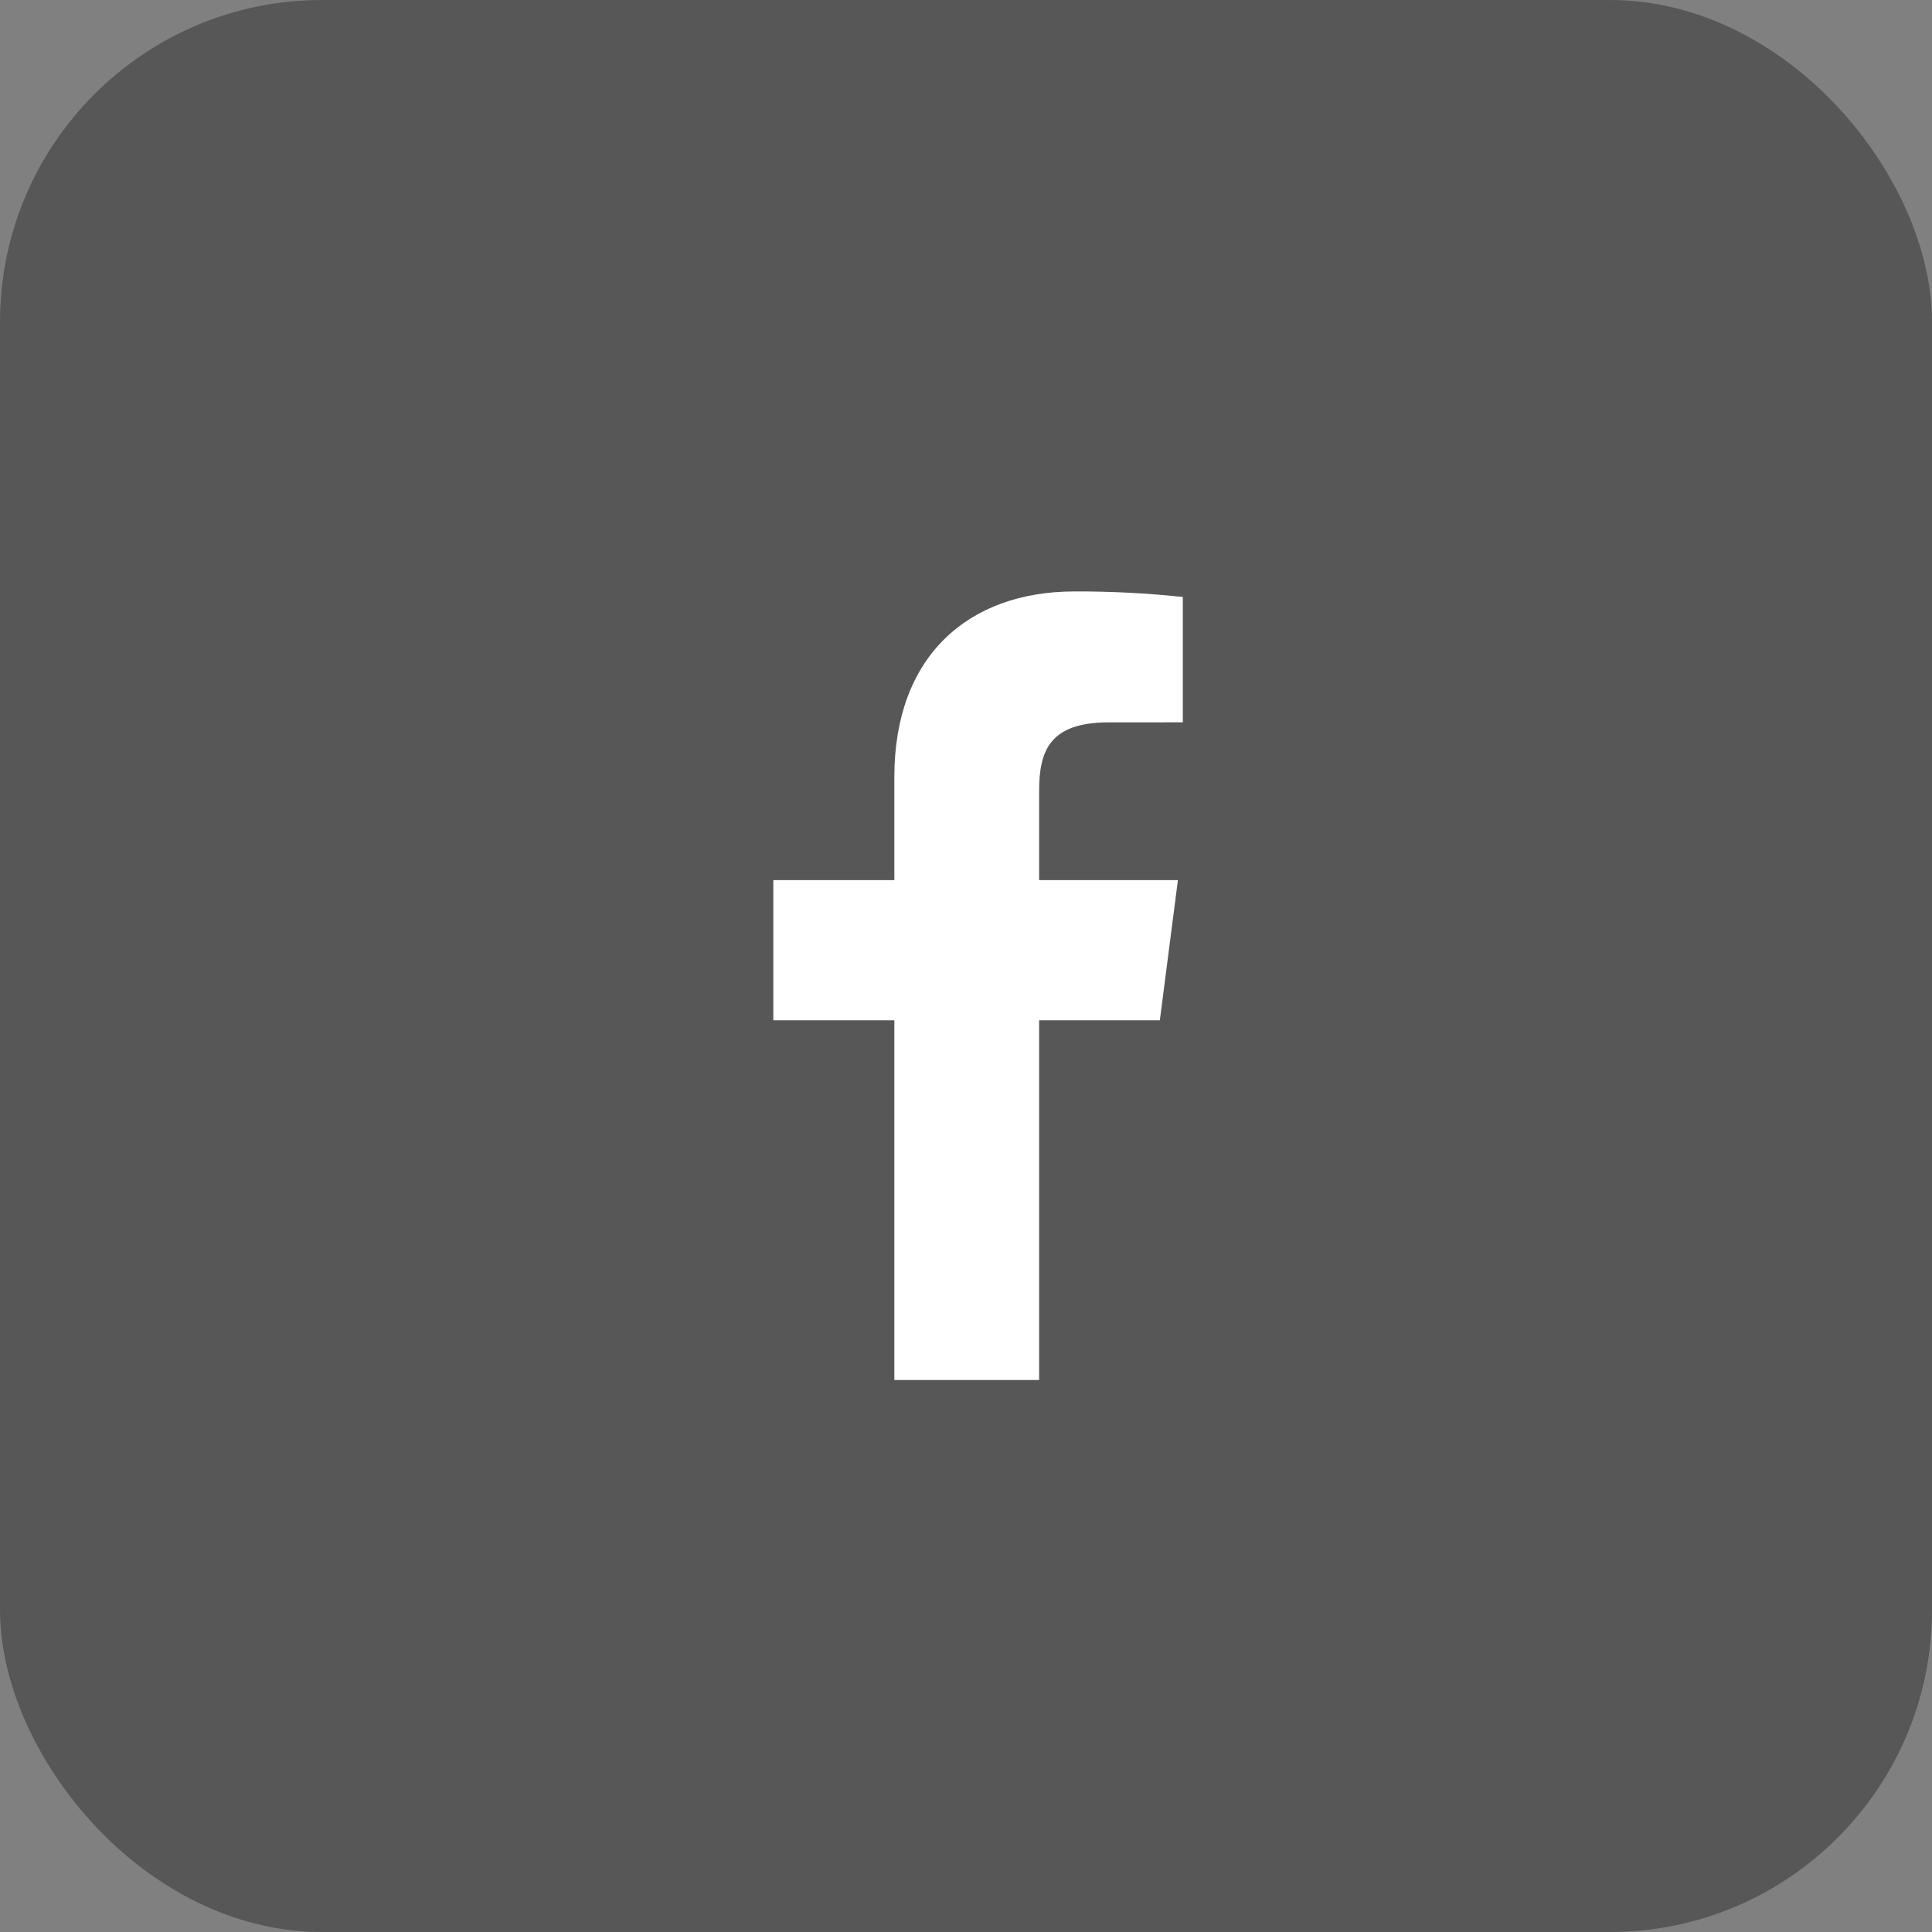
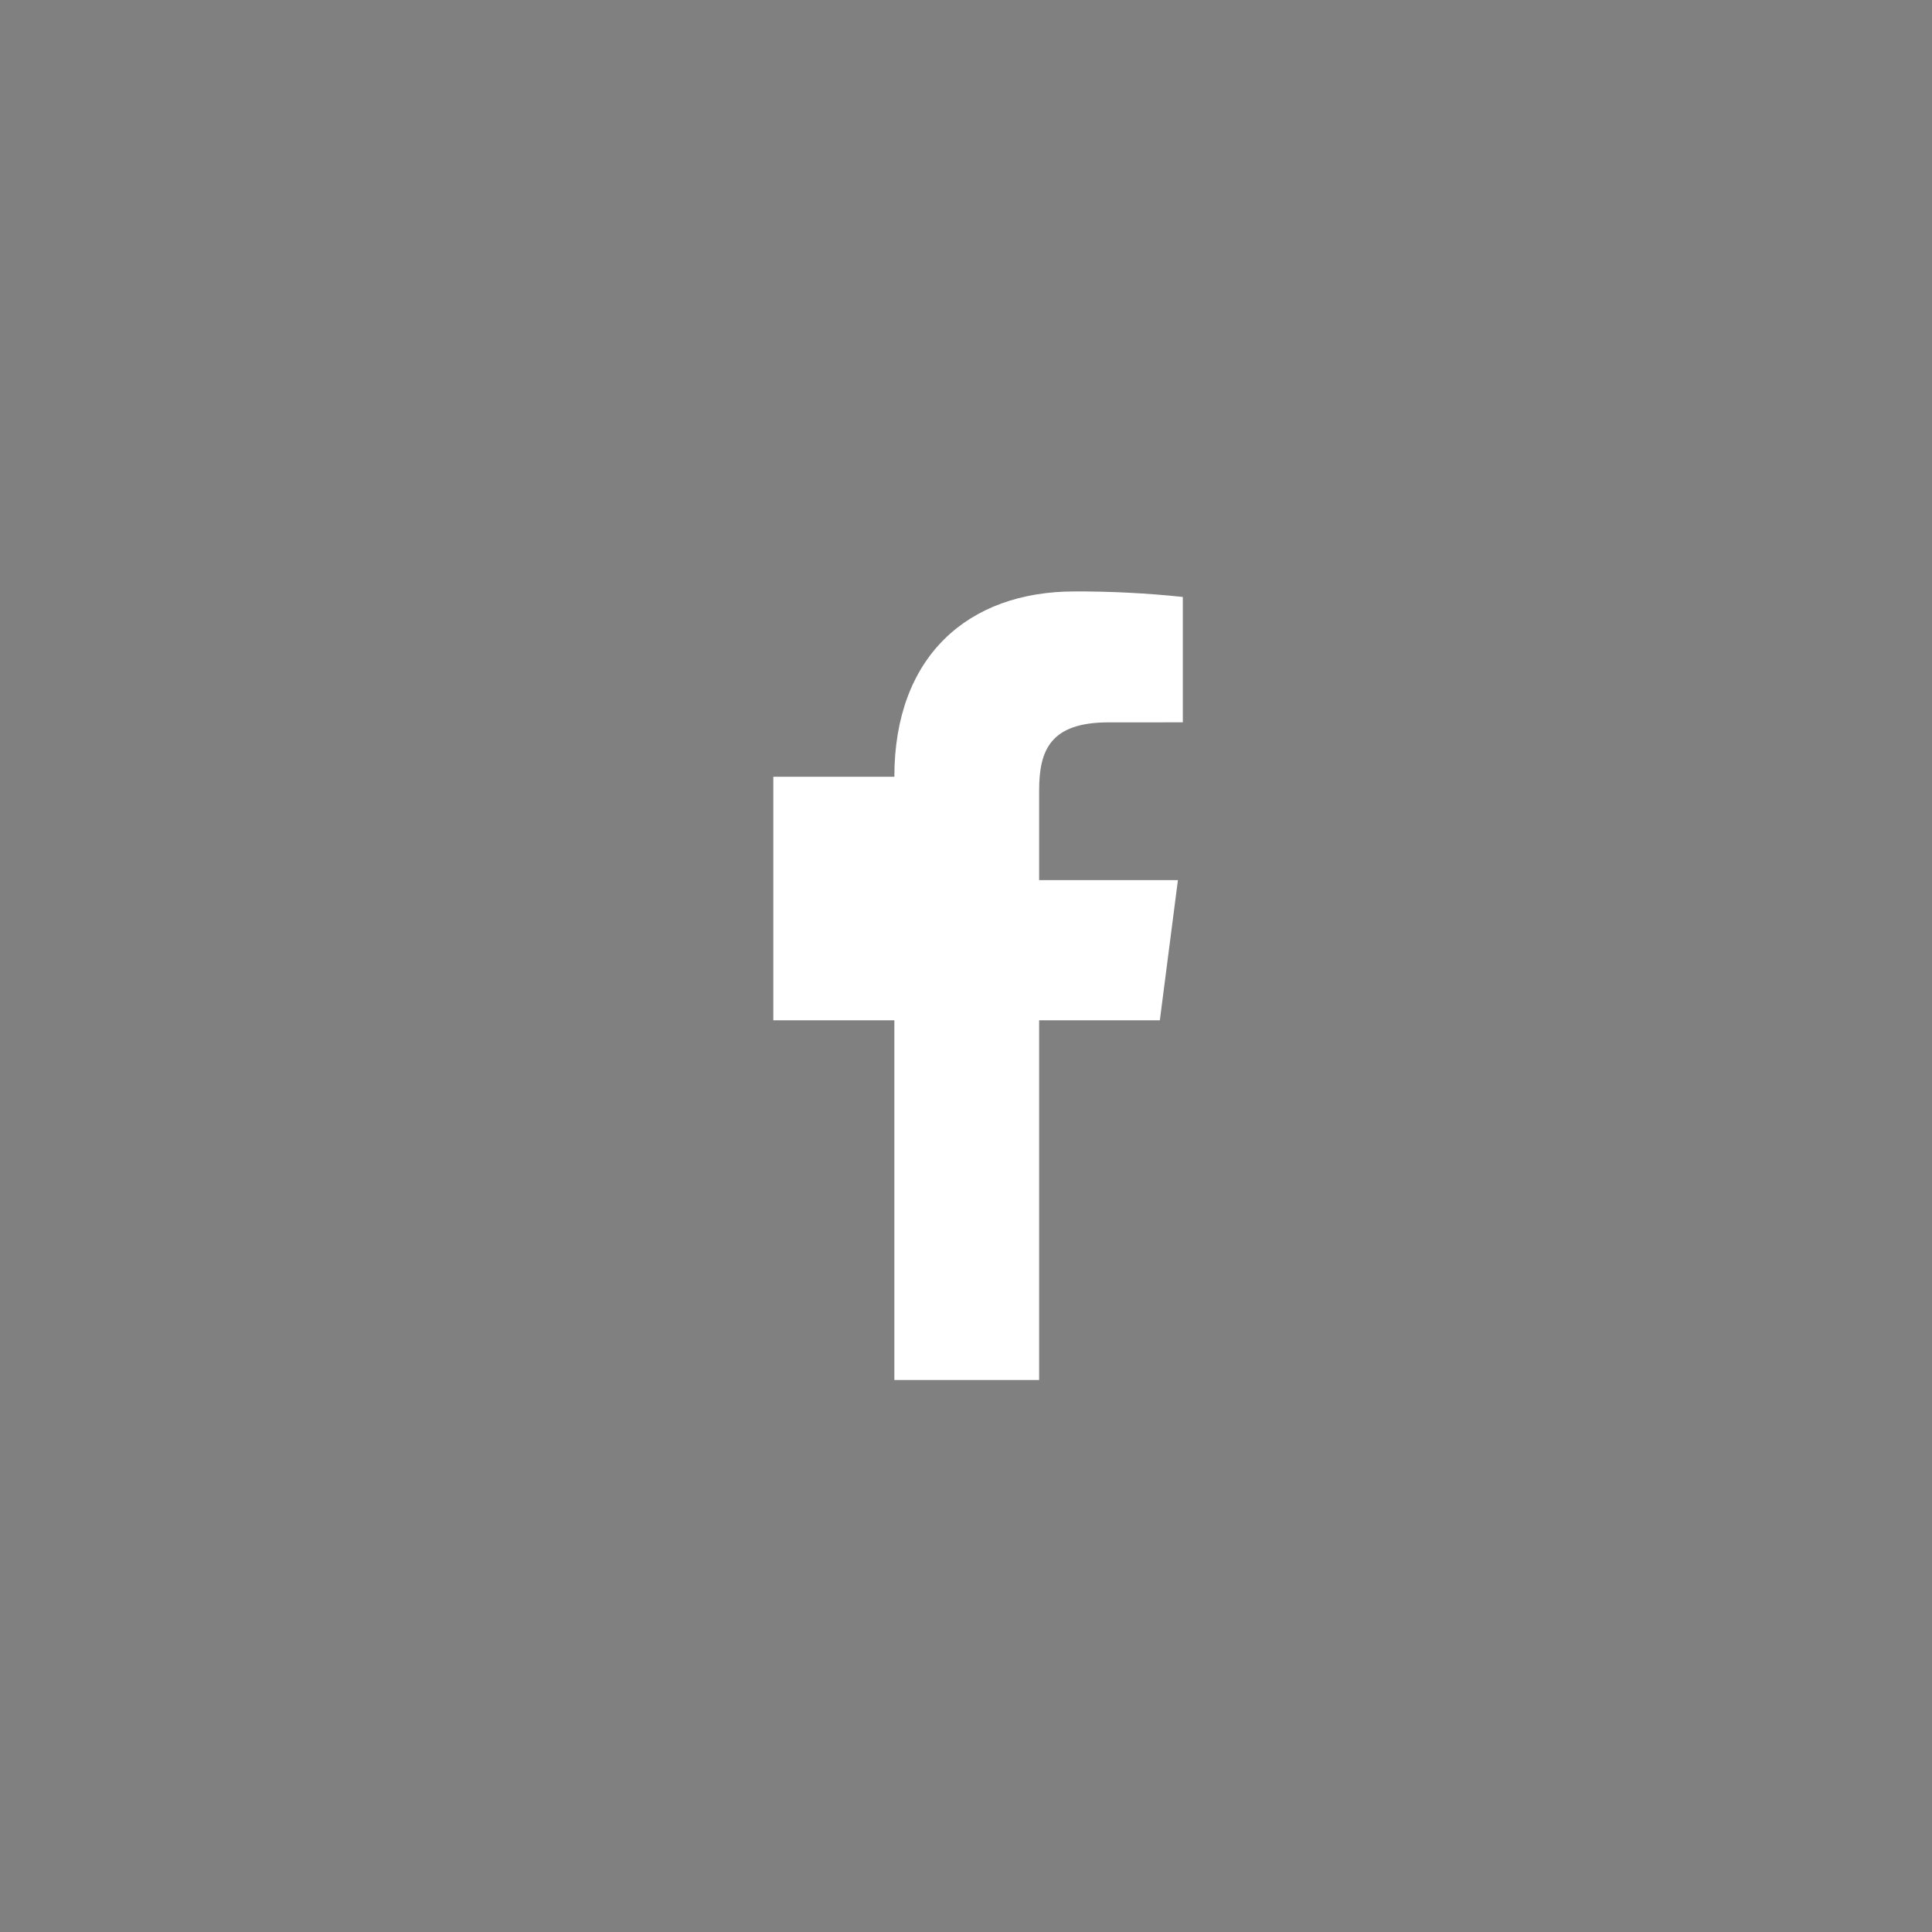
<svg xmlns="http://www.w3.org/2000/svg" width="48" height="48" viewBox="0 0 48 48" fill="none">
  <rect x="0" y="0" width="48" height="48" fill="#808080" stroke="none" />
-   <rect width="48" height="48" rx="8" fill="#575757" />
-   <path d="M25.817 34.286V25.349H28.816L29.265 21.866H25.817V19.642C25.817 18.634 26.097 17.947 27.543 17.947L29.387 17.946V14.831C28.494 14.737 27.597 14.691 26.7 14.694C24.041 14.694 22.22 16.317 22.22 19.298V21.866H19.213V25.349H22.22V34.286L25.817 34.286Z" fill="white" />
+   <path d="M25.817 34.286V25.349H28.816L29.265 21.866H25.817V19.642C25.817 18.634 26.097 17.947 27.543 17.947L29.387 17.946V14.831C28.494 14.737 27.597 14.691 26.7 14.694C24.041 14.694 22.22 16.317 22.22 19.298H19.213V25.349H22.22V34.286L25.817 34.286Z" fill="white" />
</svg>